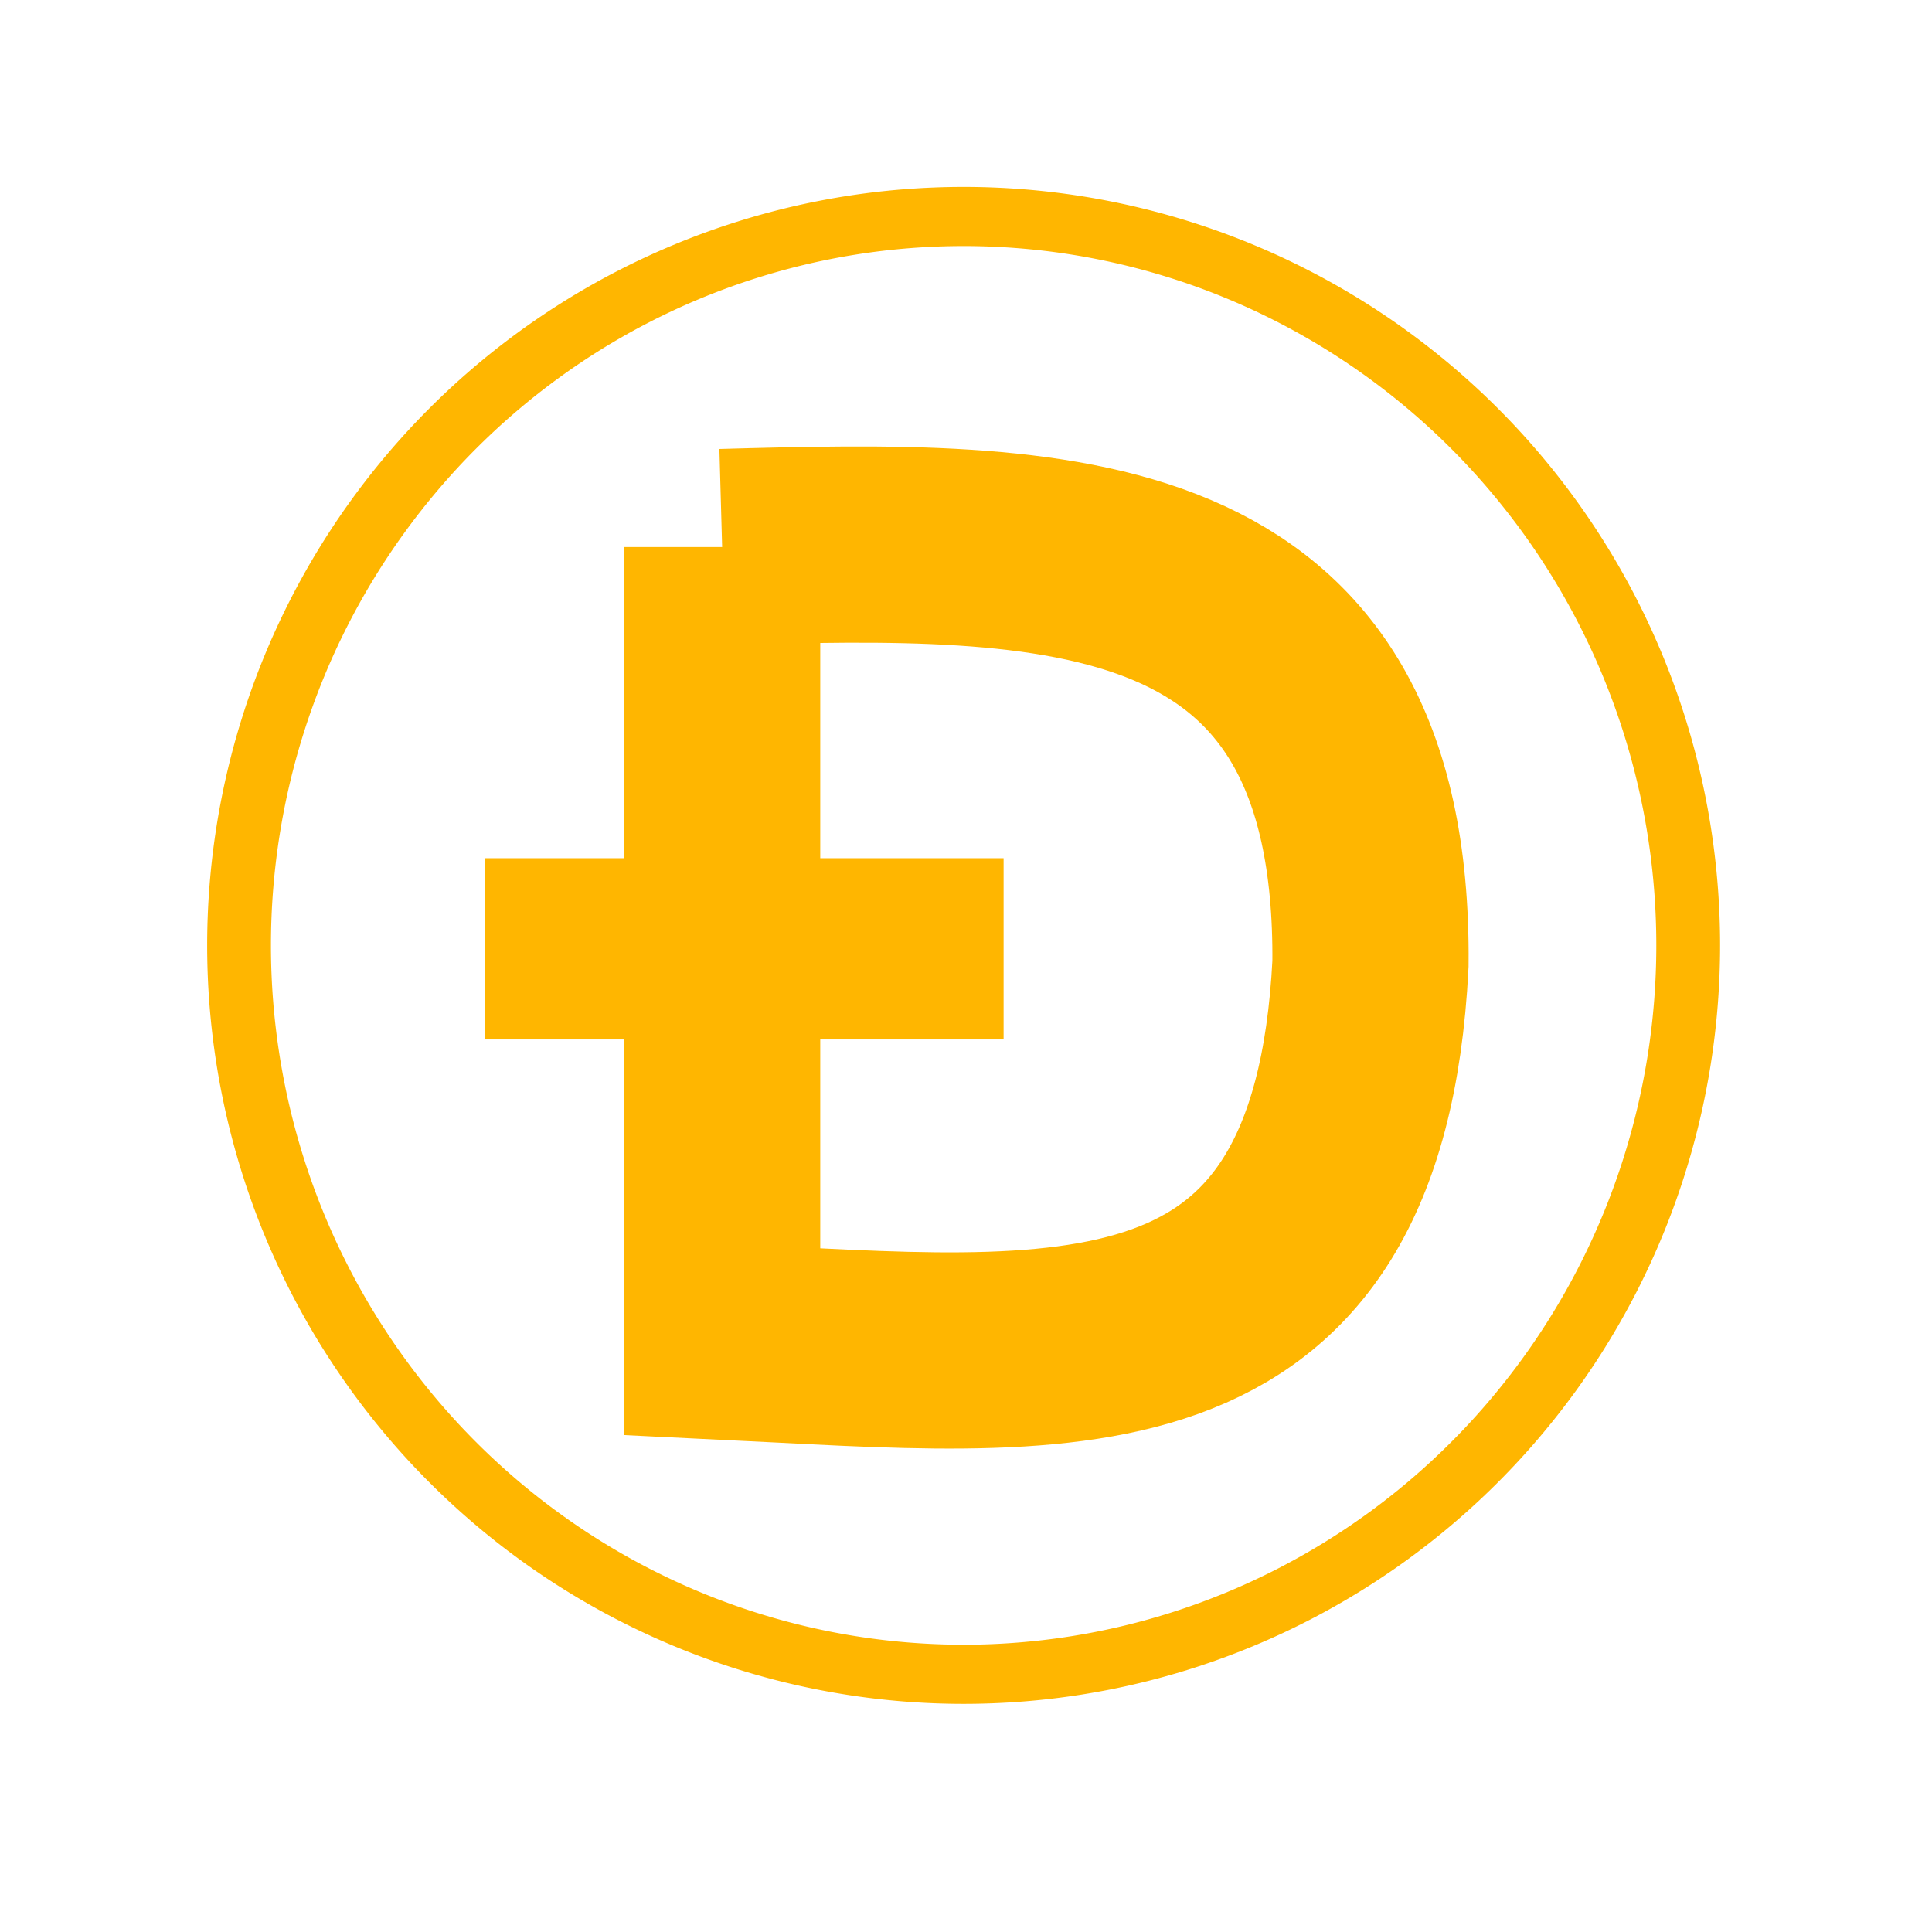
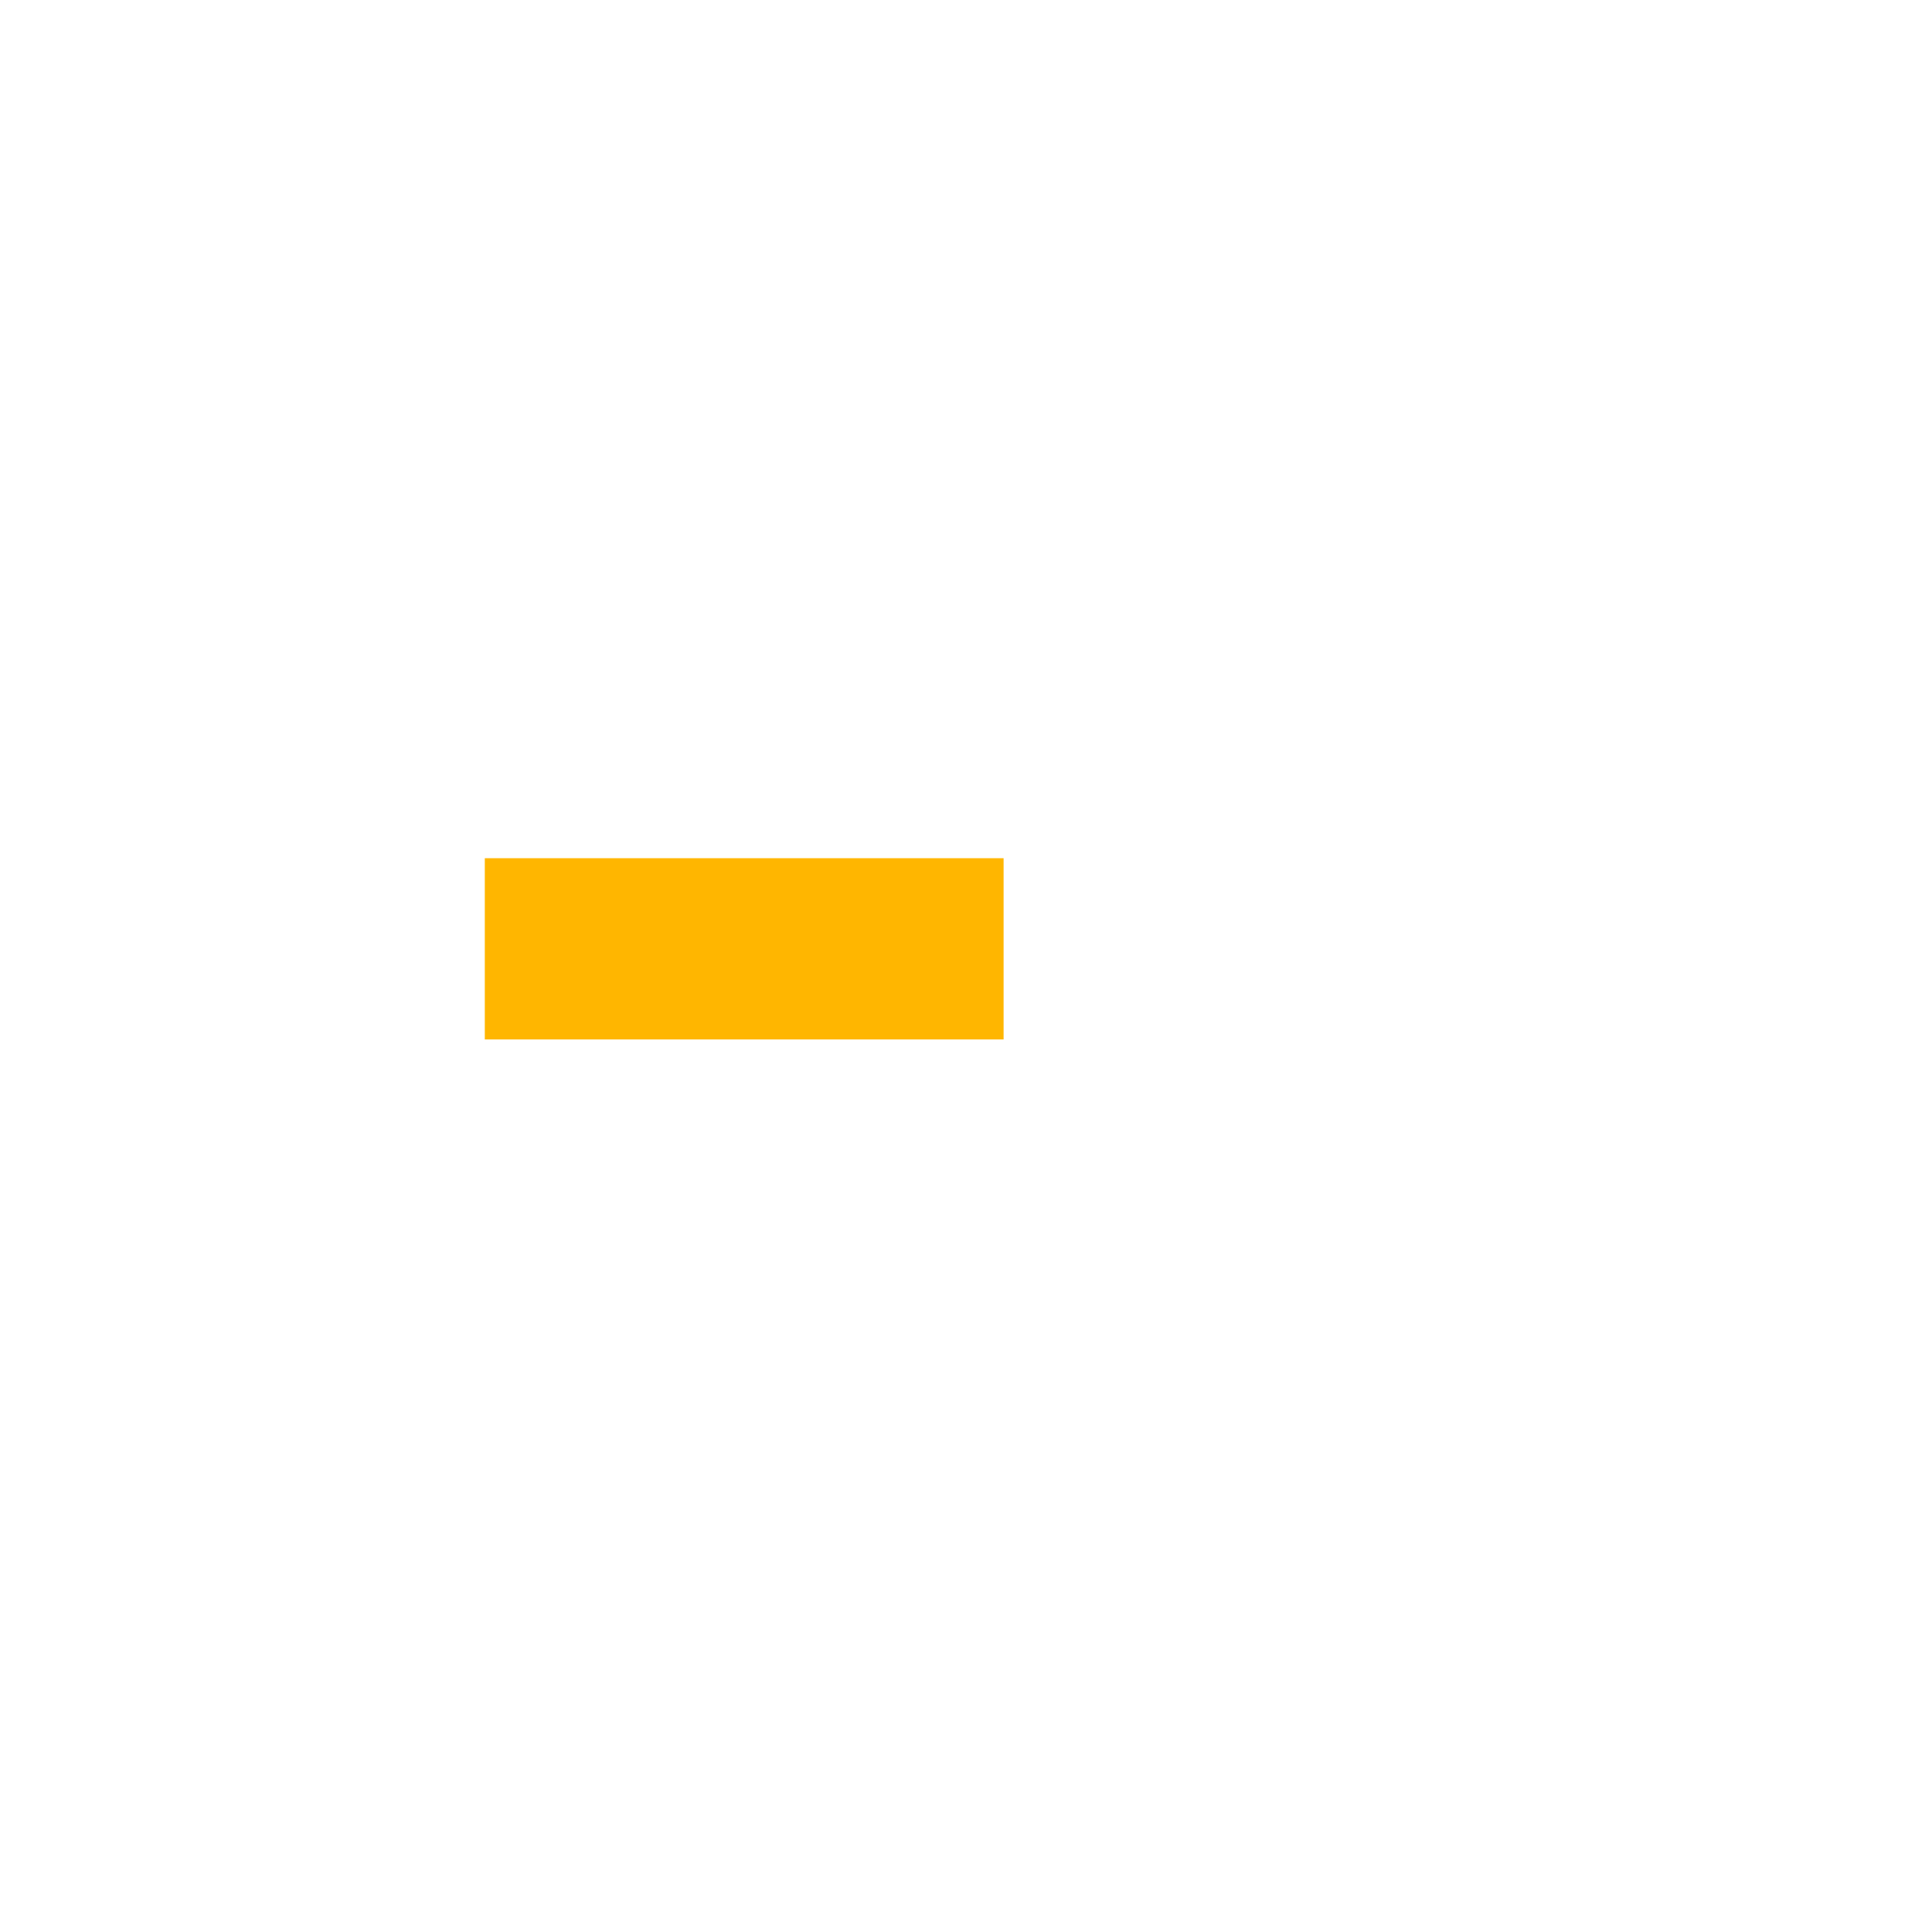
<svg xmlns="http://www.w3.org/2000/svg" xmlns:ns1="http://www.inkscape.org/namespaces/inkscape" xmlns:ns2="http://sodipodi.sourceforge.net/DTD/sodipodi-0.dtd" id="svg2" version="1.1" ns1:version="0.48.5 r10040" width="256" height="256" ns2:docname="webdknobg.png">
  <defs id="defs6" />
  <ns2:namedview pagecolor="#ffffff" bordercolor="#666666" borderopacity="1" objecttolerance="10" gridtolerance="10" guidetolerance="10" ns1:pageopacity="0" ns1:pageshadow="2" ns1:window-width="1535" ns1:window-height="876" id="namedview4" showgrid="false" ns1:zoom="2.9972113" ns1:cx="76.256015" ns1:cy="100.94948" ns1:window-x="65" ns1:window-y="24" ns1:window-maximized="1" ns1:current-layer="svg2" />
-   <path style="fill:none;stroke:#ffb600;stroke-width:26;stroke-linecap:butt;stroke-linejoin:miter;stroke-miterlimit:4;stroke-opacity:1;stroke-dasharray:none" d="m 95.687,72.488 0,105.275 c 44.899,2.15 82.992,7.458 85.907,-50.049 0.52,-57.15 -41.836,-56.454 -85.907,-55.226 z" id="path3759" ns1:connector-curvature="0" ns2:nodetypes="cccc" />
  <rect style="fill:#ffb600;fill-opacity:1;fill-rule:evenodd;stroke:#b3b5b1;stroke-width:0;stroke-linecap:round;stroke-linejoin:round;stroke-miterlimit:4;stroke-opacity:1;stroke-dasharray:none" id="rect2987" width="68.743" x="64.239" y="113.716" height="24.015" />
-   <path ns2:type="arc" style="fill:#ffb600;fill-opacity:0;fill-rule:evenodd;stroke:#ffb600;stroke-width:7.15;stroke-linecap:round;stroke-linejoin:round;stroke-miterlimit:4;stroke-opacity:1;stroke-dasharray:none" id="path3761" ns2:cx="130.65134" ns2:cy="125.7318" ns2:rx="81.226051" ns2:ry="88.122604" d="m 211.877,125.732 a 81.226,88.123 0 1 1 -162.452,0 81.226,88.123 0 1 1 162.452,0 z" transform="matrix(1.182,0,0,1.096,-26.744,-12.534)" />
</svg>